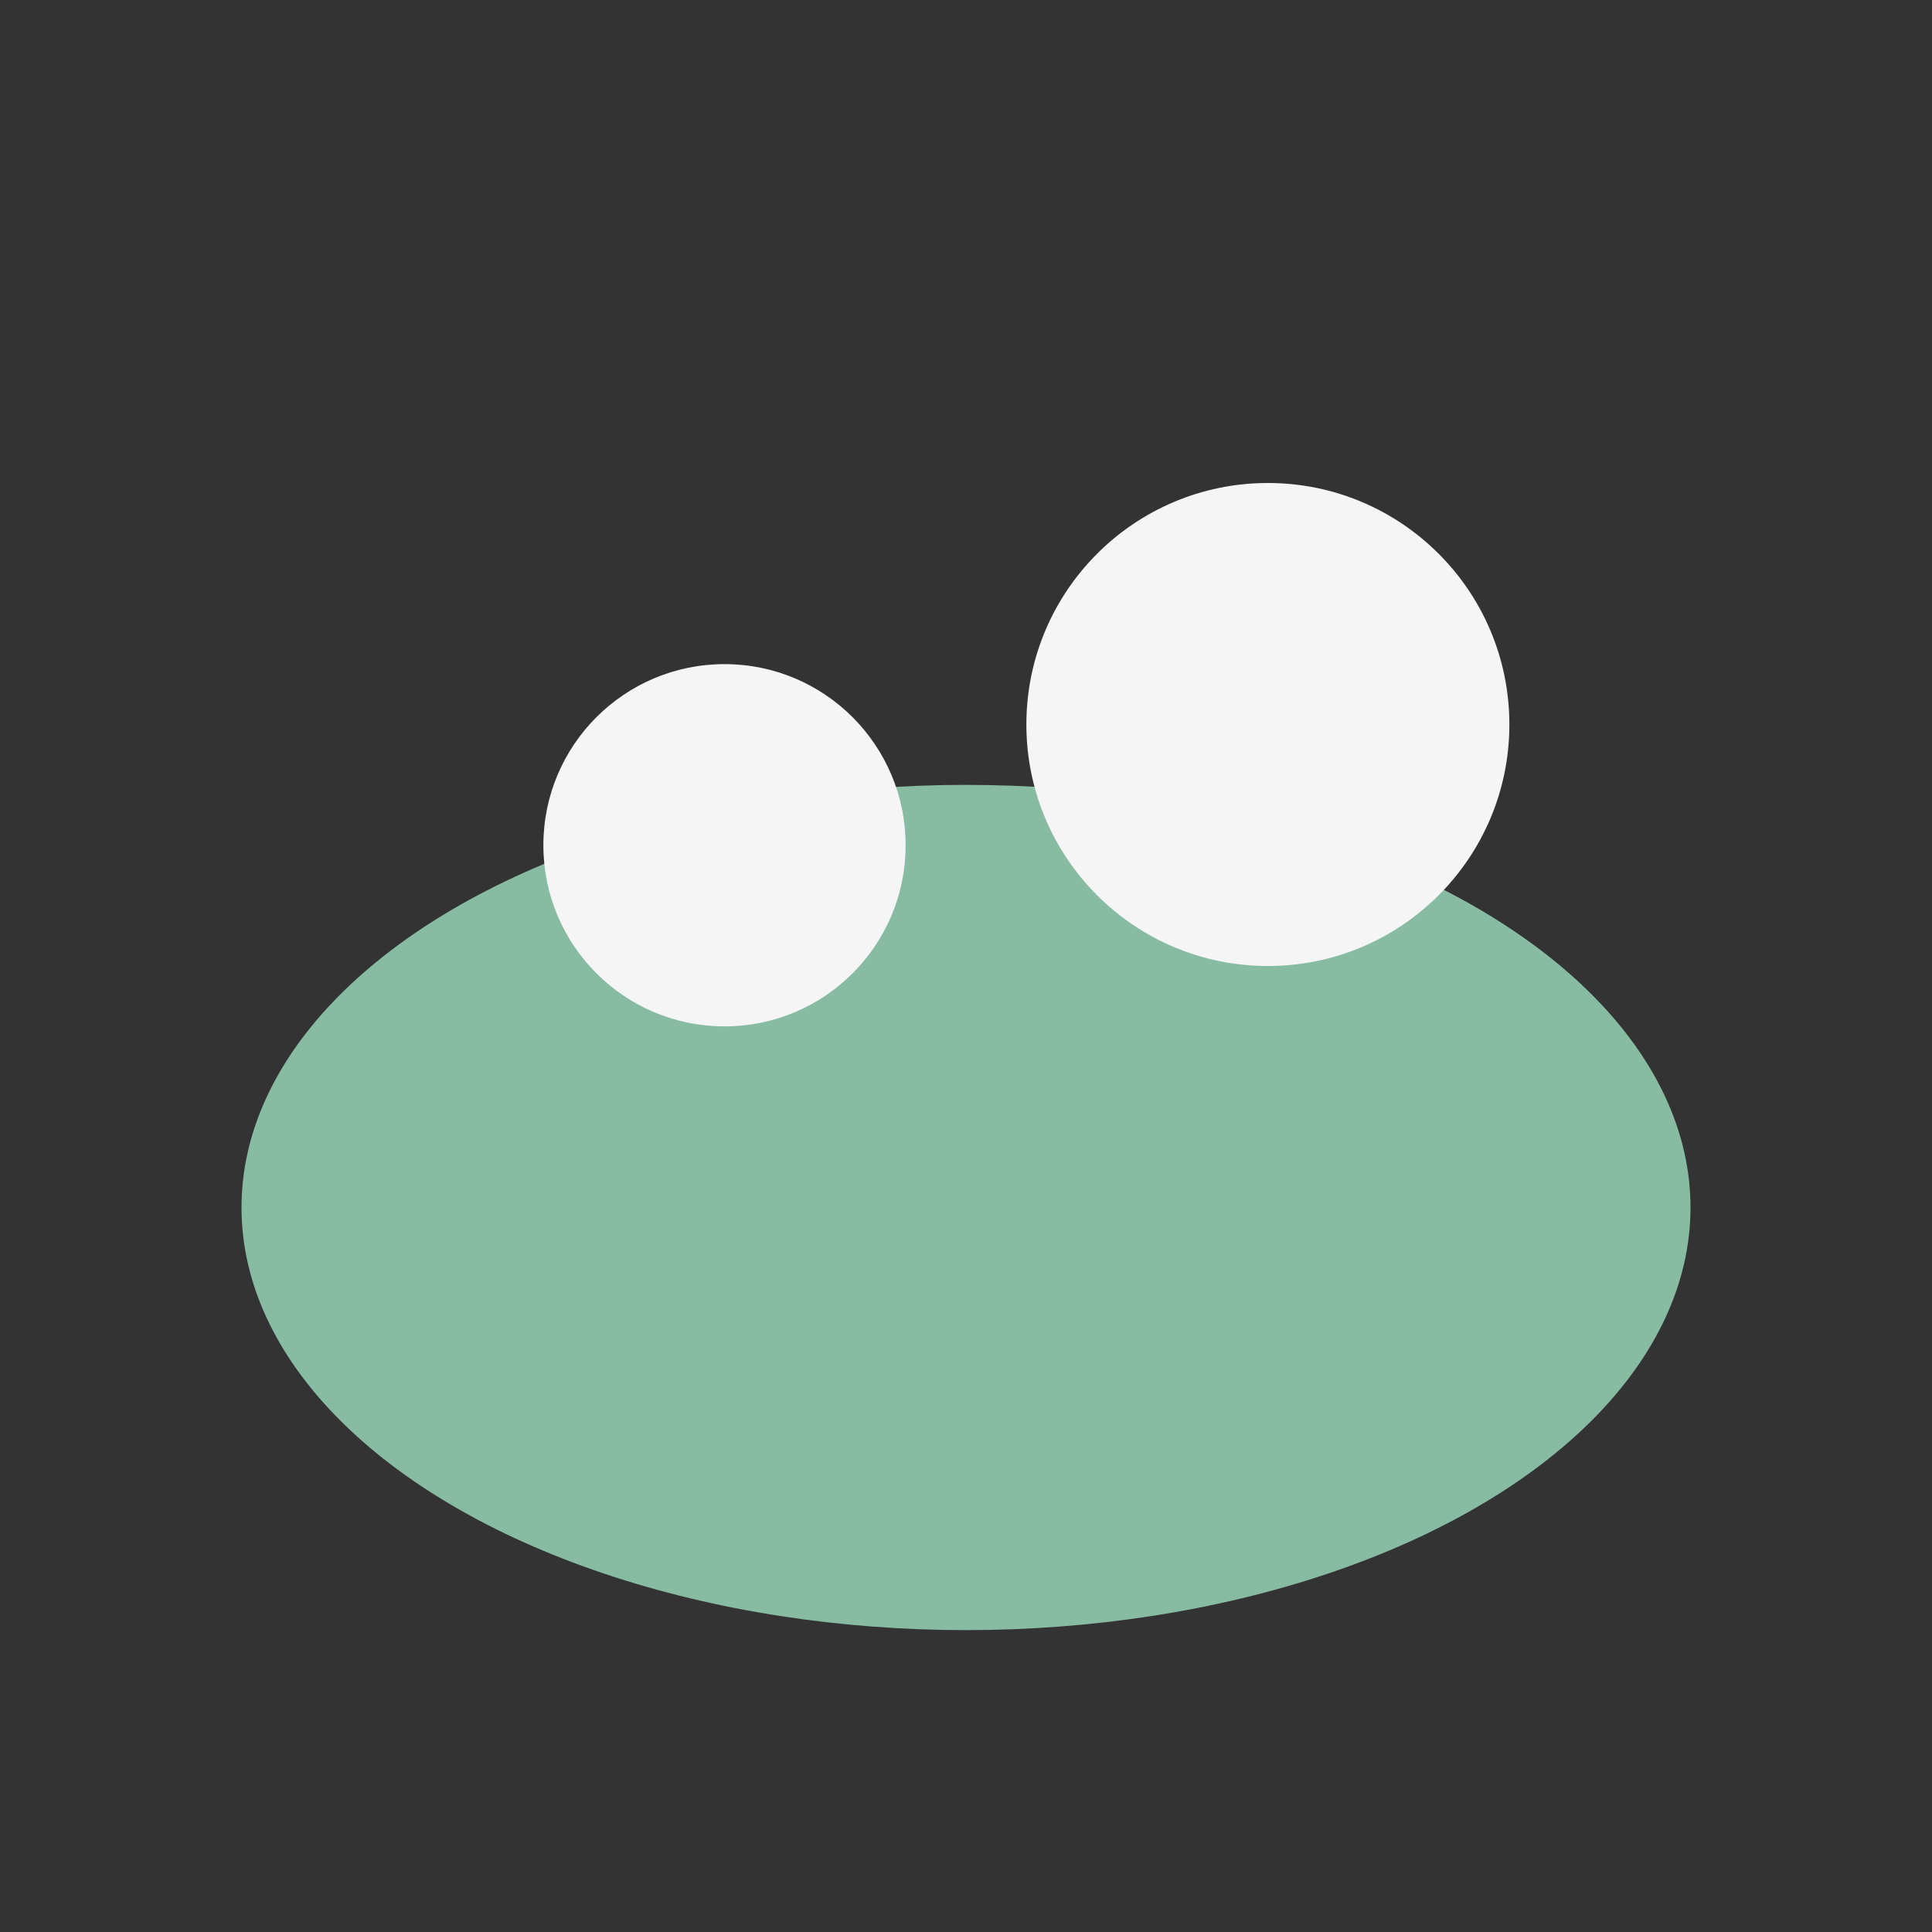
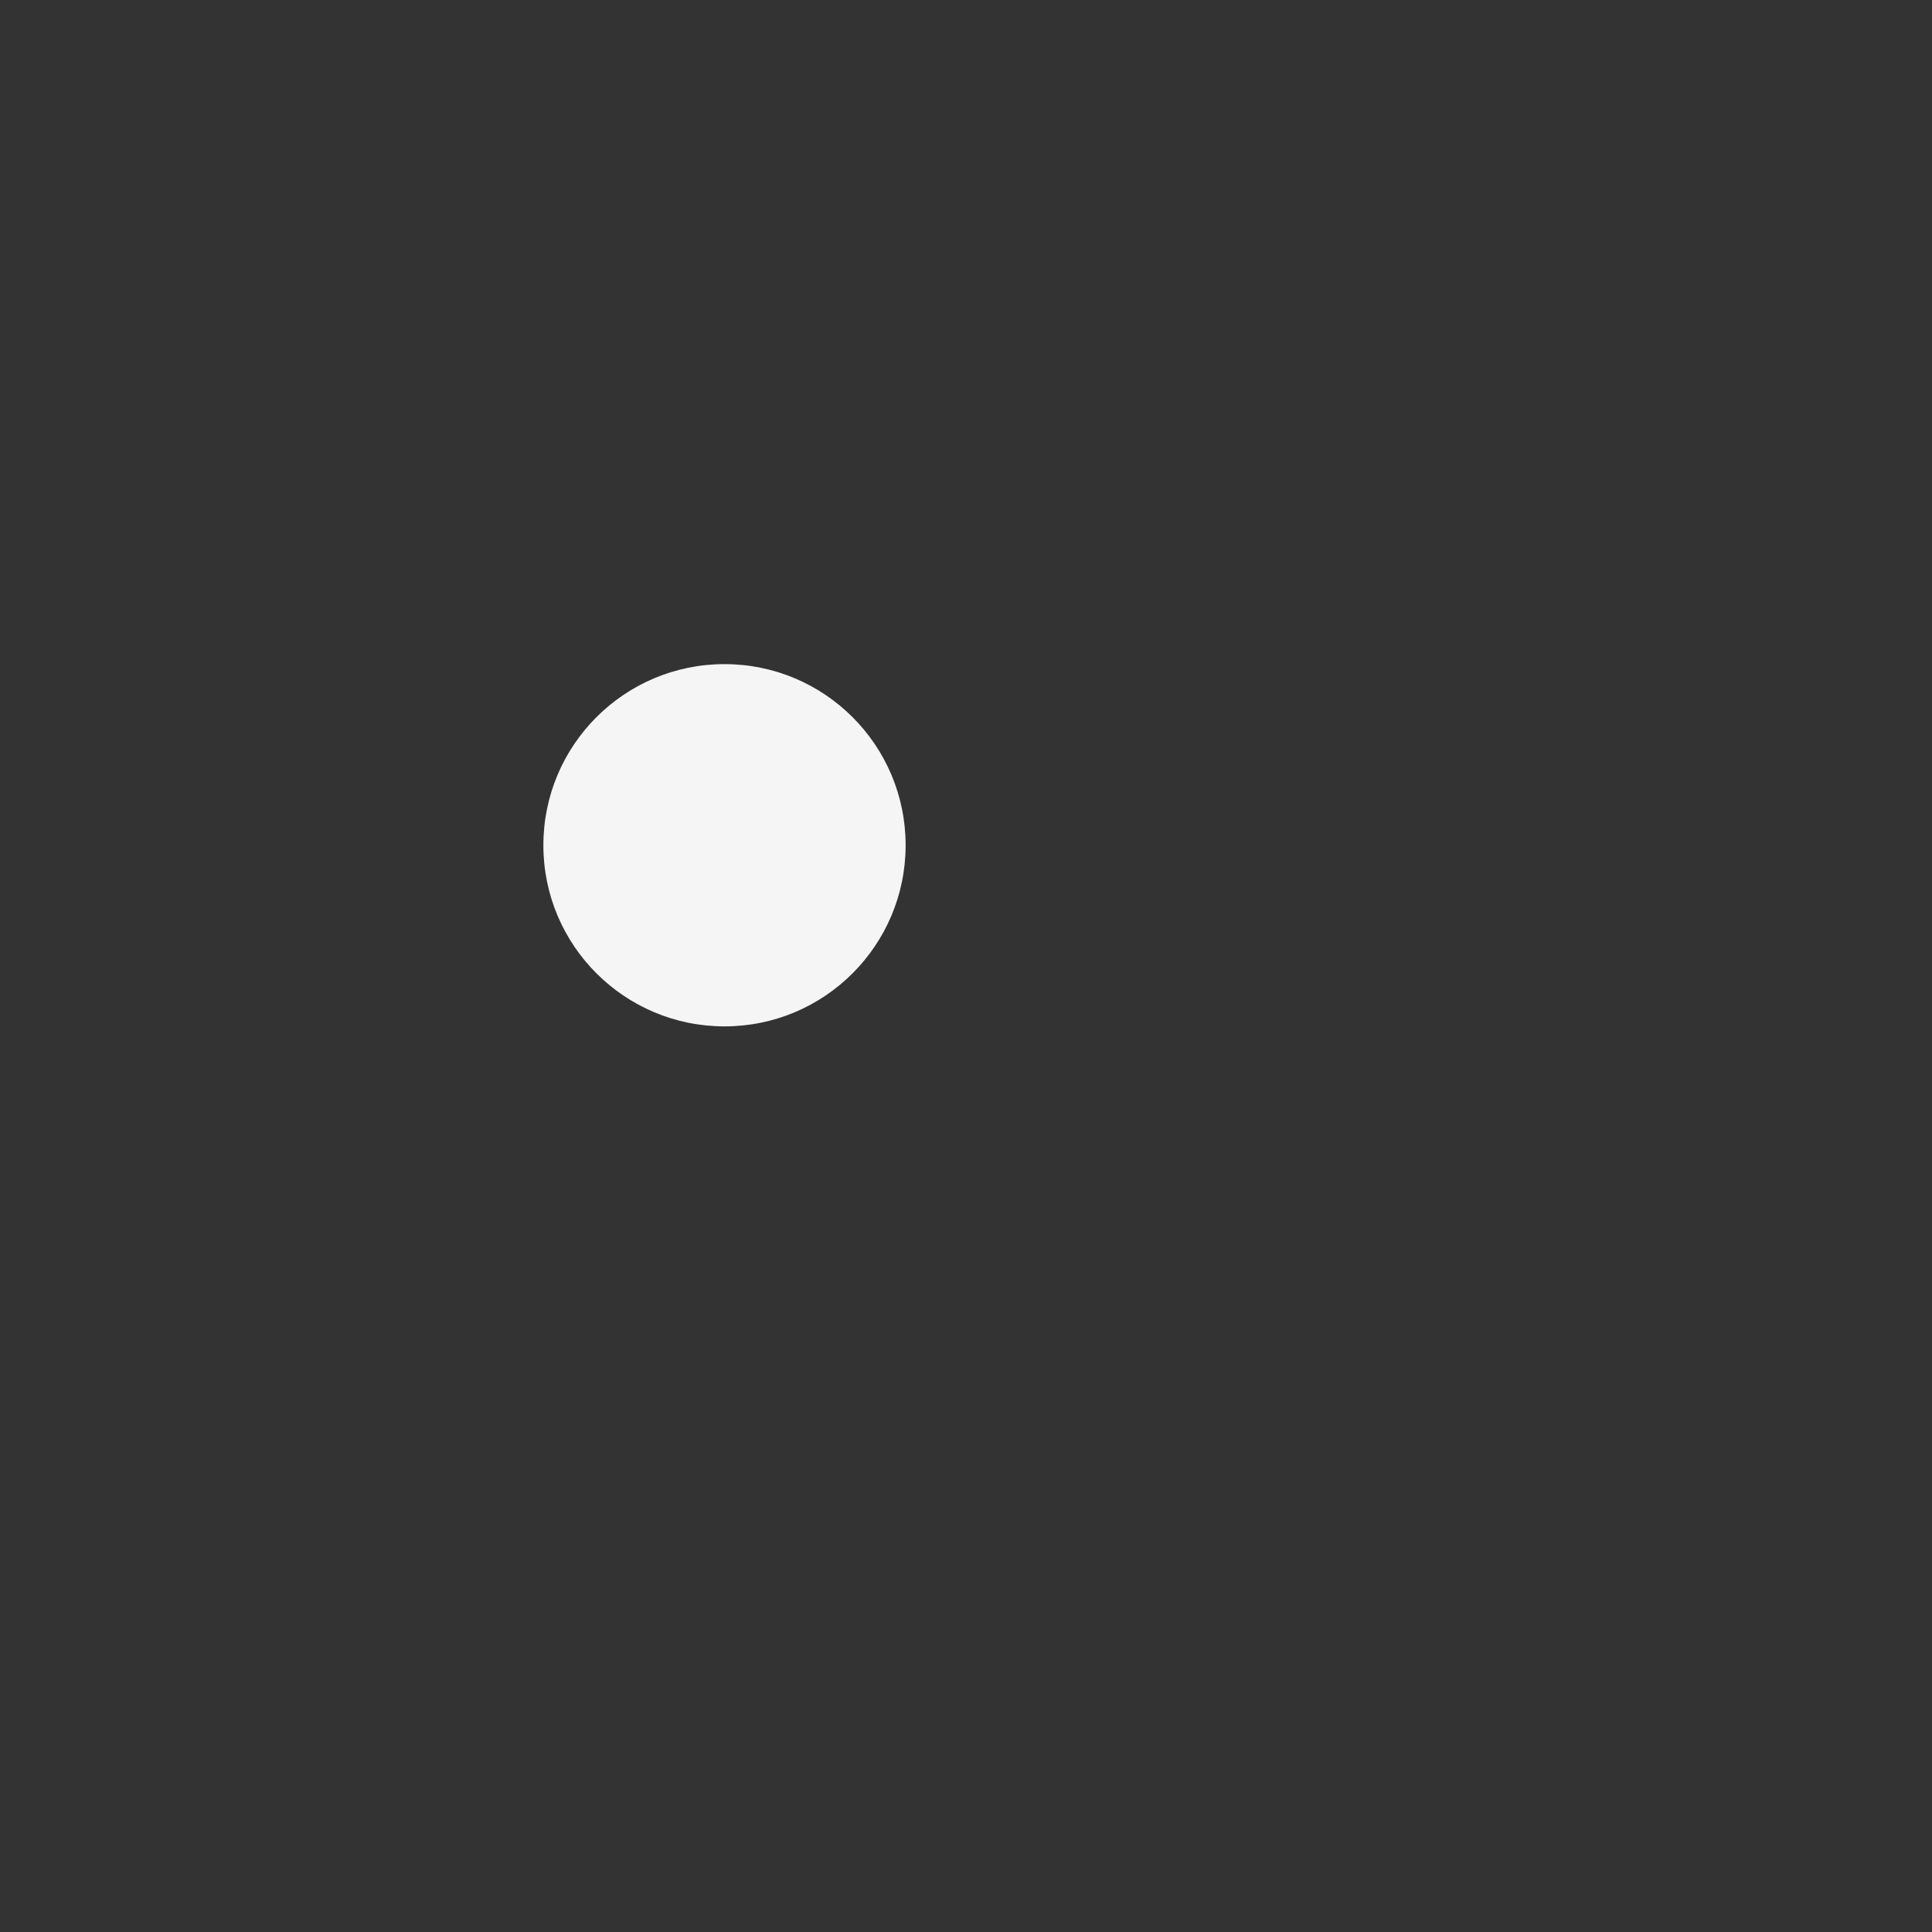
<svg xmlns="http://www.w3.org/2000/svg" width="32" height="32" viewBox="0 0 32 32">
  <rect x="0" y="0" width="32" height="32" fill="#333333" stroke="none" />
-   <ellipse cx="16" cy="20" rx="12" ry="7" fill="#87BBA2" />
  <ellipse cx="12" cy="14" rx="3" ry="3" fill="#F5F5F5" />
-   <ellipse cx="21" cy="12" rx="4" ry="4" fill="#F5F5F5" />
</svg>